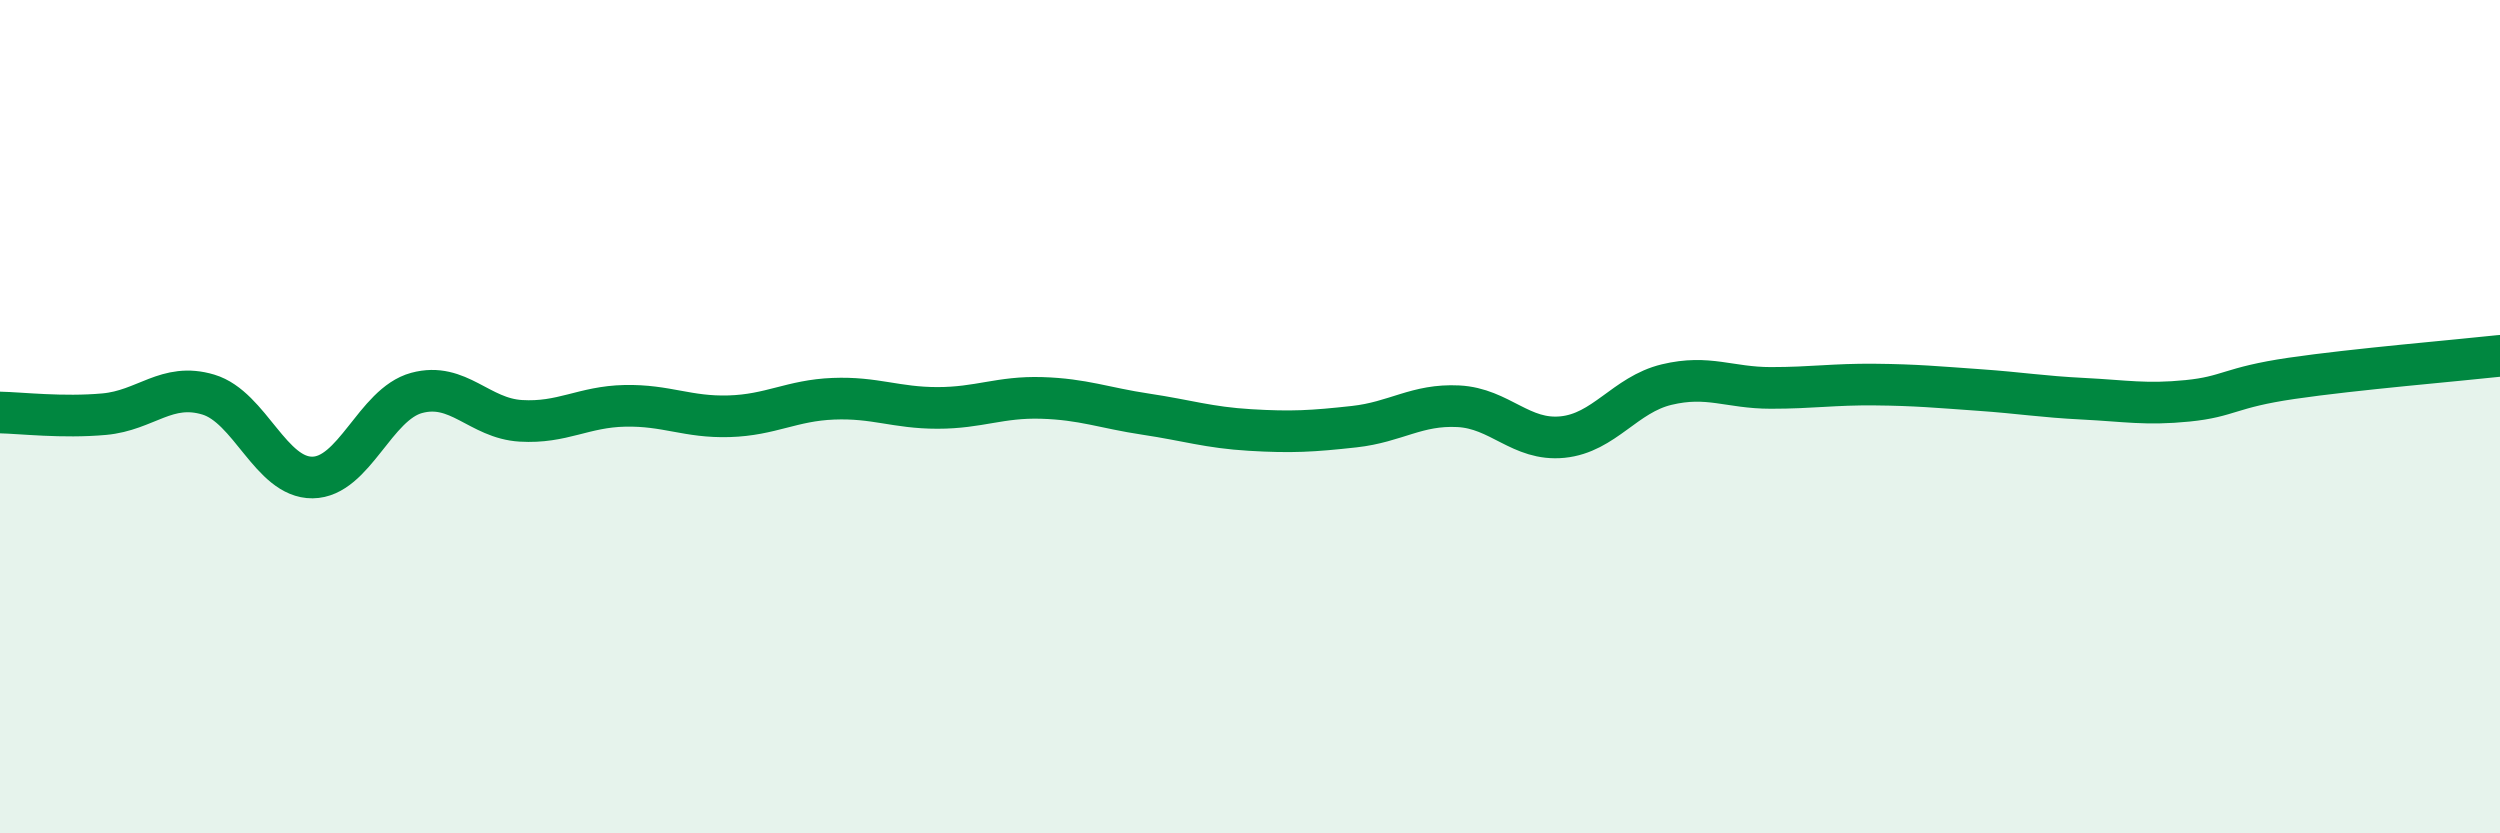
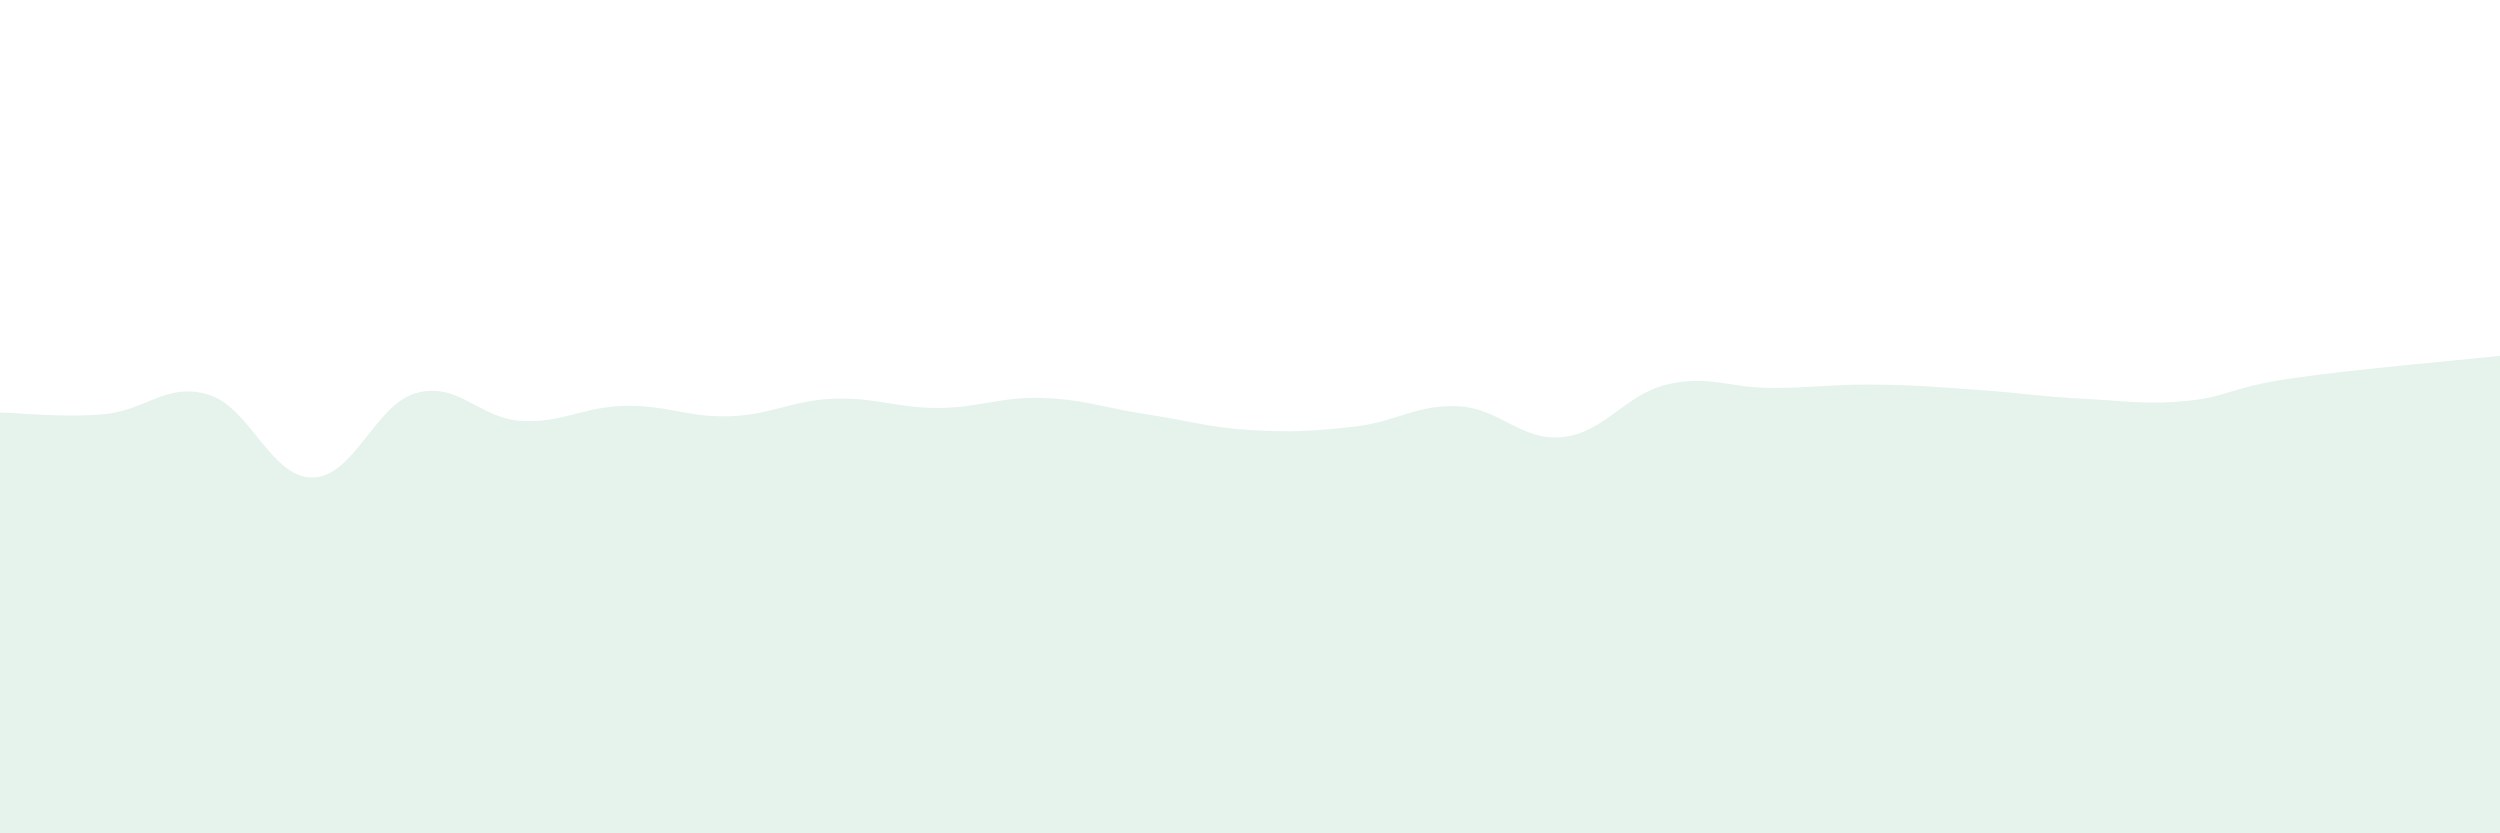
<svg xmlns="http://www.w3.org/2000/svg" width="60" height="20" viewBox="0 0 60 20">
  <path d="M 0,9.9 C 0.5,9.91 1.5,10.03 2.5,9.94 C 3.5,9.85 4,9.17 5,9.47 C 6,9.77 6.5,11.47 7.5,11.46 C 8.5,11.45 9,9.7 10,9.43 C 11,9.16 11.5,10.04 12.5,10.1 C 13.5,10.16 14,9.76 15,9.74 C 16,9.72 16.5,10.02 17.5,9.99 C 18.5,9.96 19,9.61 20,9.57 C 21,9.53 21.5,9.79 22.5,9.79 C 23.5,9.79 24,9.52 25,9.55 C 26,9.58 26.5,9.79 27.5,9.94 C 28.5,10.09 29,10.26 30,10.32 C 31,10.38 31.5,10.35 32.5,10.24 C 33.5,10.13 34,9.7 35,9.75 C 36,9.8 36.5,10.59 37.5,10.49 C 38.5,10.39 39,9.47 40,9.23 C 41,8.99 41.5,9.31 42.5,9.31 C 43.5,9.31 44,9.22 45,9.23 C 46,9.24 46.5,9.29 47.5,9.36 C 48.5,9.43 49,9.52 50,9.57 C 51,9.62 51.5,9.72 52.5,9.62 C 53.5,9.52 53.5,9.3 55,9.08 C 56.5,8.86 59,8.65 60,8.54L60 20L0 20Z" fill="#008740" opacity="0.1" stroke-linecap="round" stroke-linejoin="round" />
-   <path d="M 0,9.9 C 0.5,9.91 1.5,10.03 2.5,9.94 C 3.5,9.85 4,9.17 5,9.47 C 6,9.77 6.5,11.47 7.5,11.46 C 8.5,11.45 9,9.7 10,9.43 C 11,9.16 11.5,10.04 12.5,10.1 C 13.5,10.16 14,9.76 15,9.74 C 16,9.72 16.5,10.02 17.5,9.99 C 18.5,9.96 19,9.61 20,9.57 C 21,9.53 21.5,9.79 22.5,9.79 C 23.5,9.79 24,9.52 25,9.55 C 26,9.58 26.5,9.79 27.5,9.94 C 28.5,10.09 29,10.26 30,10.32 C 31,10.38 31.5,10.35 32.5,10.24 C 33.5,10.13 34,9.7 35,9.75 C 36,9.8 36.5,10.59 37.5,10.49 C 38.5,10.39 39,9.47 40,9.23 C 41,8.99 41.5,9.31 42.5,9.31 C 43.5,9.31 44,9.22 45,9.23 C 46,9.24 46.5,9.29 47.5,9.36 C 48.5,9.43 49,9.52 50,9.57 C 51,9.62 51.5,9.72 52.5,9.62 C 53.5,9.52 53.5,9.3 55,9.08 C 56.5,8.86 59,8.65 60,8.54" stroke="#008740" stroke-width="1" fill="none" stroke-linecap="round" stroke-linejoin="round" />
</svg>